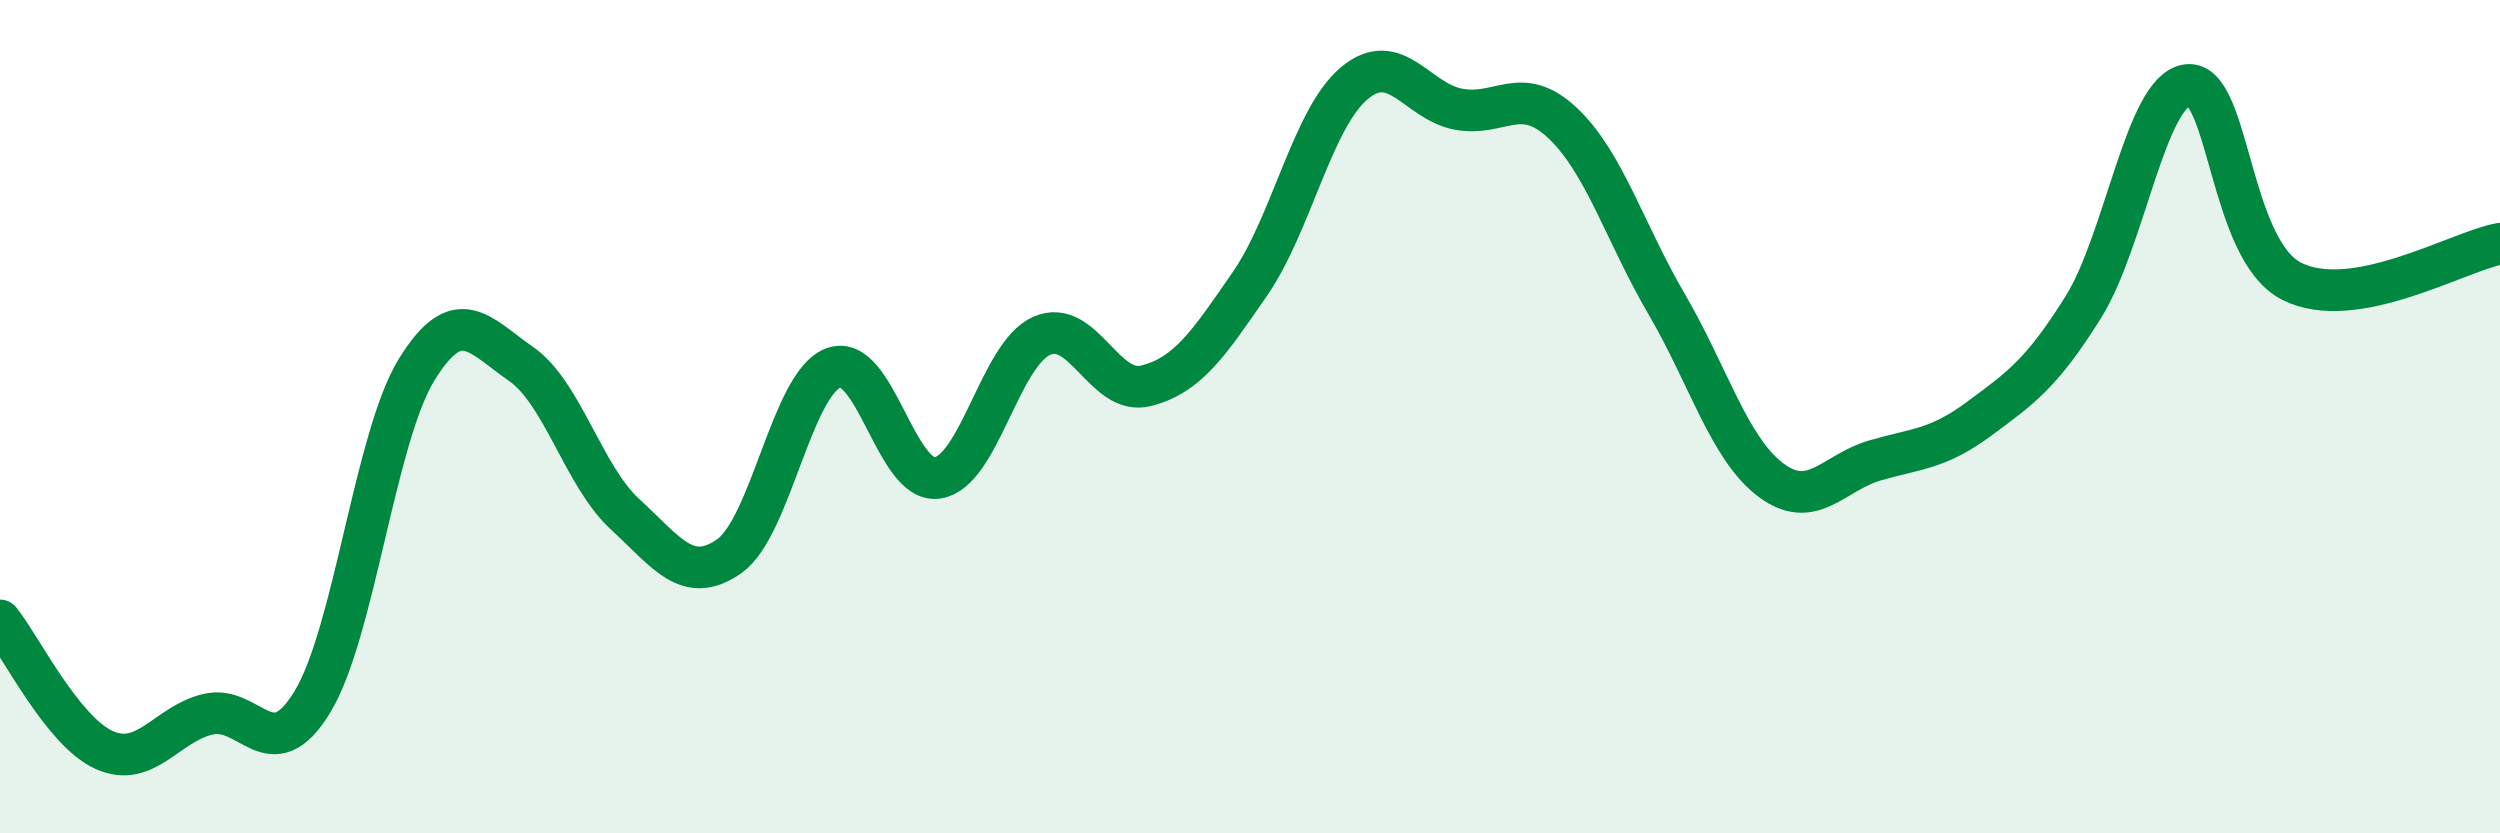
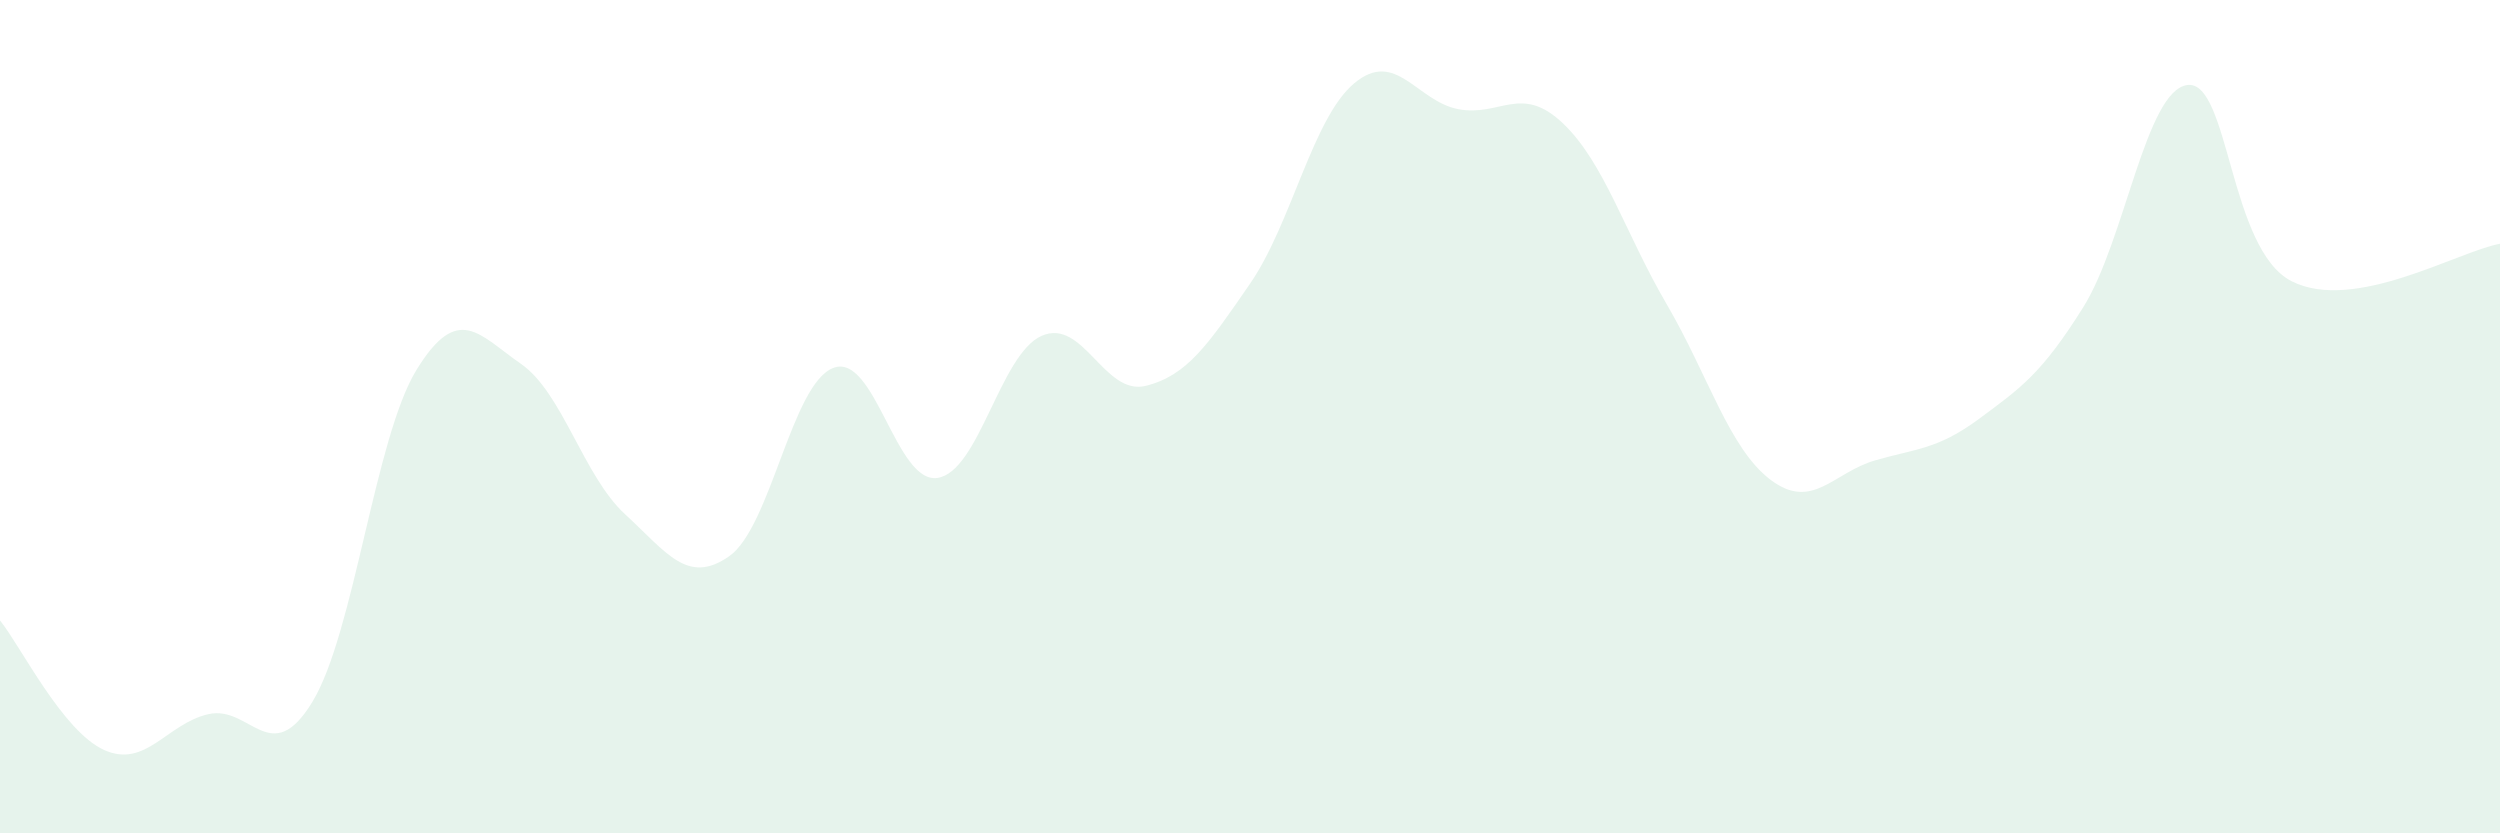
<svg xmlns="http://www.w3.org/2000/svg" width="60" height="20" viewBox="0 0 60 20">
  <path d="M 0,14.89 C 0.5,15.51 1.5,17.55 2.5,18 C 3.5,18.45 4,17.37 5,17.14 C 6,16.91 6.5,18.49 7.5,16.84 C 8.5,15.19 9,10.49 10,8.87 C 11,7.25 11.5,8.04 12.5,8.73 C 13.5,9.42 14,11.42 15,12.34 C 16,13.26 16.5,14.05 17.5,13.35 C 18.5,12.65 19,9.21 20,8.83 C 21,8.45 21.5,11.62 22.5,11.47 C 23.5,11.32 24,8.5 25,8.06 C 26,7.62 26.5,9.51 27.5,9.26 C 28.5,9.01 29,8.26 30,6.81 C 31,5.36 31.5,2.84 32.5,2 C 33.5,1.16 34,2.43 35,2.62 C 36,2.81 36.5,2.01 37.5,2.95 C 38.5,3.89 39,5.59 40,7.3 C 41,9.01 41.5,10.77 42.5,11.52 C 43.5,12.27 44,11.34 45,11.05 C 46,10.76 46.5,10.79 47.5,10.05 C 48.5,9.31 49,8.97 50,7.37 C 51,5.77 51.5,2.16 52.5,2.04 C 53.5,1.92 53.5,5.99 55,6.75 C 56.5,7.51 59,6.03 60,5.85L60 20L0 20Z" fill="#008740" opacity="0.1" stroke-linecap="round" stroke-linejoin="round" />
-   <path d="M 0,14.89 C 0.5,15.51 1.5,17.55 2.5,18 C 3.5,18.45 4,17.37 5,17.14 C 6,16.91 6.5,18.49 7.5,16.84 C 8.5,15.19 9,10.49 10,8.87 C 11,7.25 11.5,8.04 12.5,8.73 C 13.5,9.42 14,11.42 15,12.34 C 16,13.26 16.5,14.05 17.5,13.35 C 18.5,12.65 19,9.21 20,8.83 C 21,8.45 21.5,11.62 22.5,11.47 C 23.5,11.32 24,8.5 25,8.06 C 26,7.62 26.5,9.51 27.5,9.26 C 28.5,9.01 29,8.26 30,6.81 C 31,5.36 31.5,2.84 32.5,2 C 33.5,1.16 34,2.43 35,2.62 C 36,2.81 36.5,2.01 37.5,2.95 C 38.5,3.89 39,5.59 40,7.3 C 41,9.01 41.5,10.77 42.5,11.52 C 43.5,12.27 44,11.34 45,11.05 C 46,10.76 46.5,10.79 47.5,10.05 C 48.5,9.31 49,8.97 50,7.37 C 51,5.77 51.5,2.16 52.5,2.04 C 53.5,1.92 53.5,5.99 55,6.75 C 56.5,7.51 59,6.03 60,5.85" stroke="#008740" stroke-width="1" fill="none" stroke-linecap="round" stroke-linejoin="round" />
</svg>